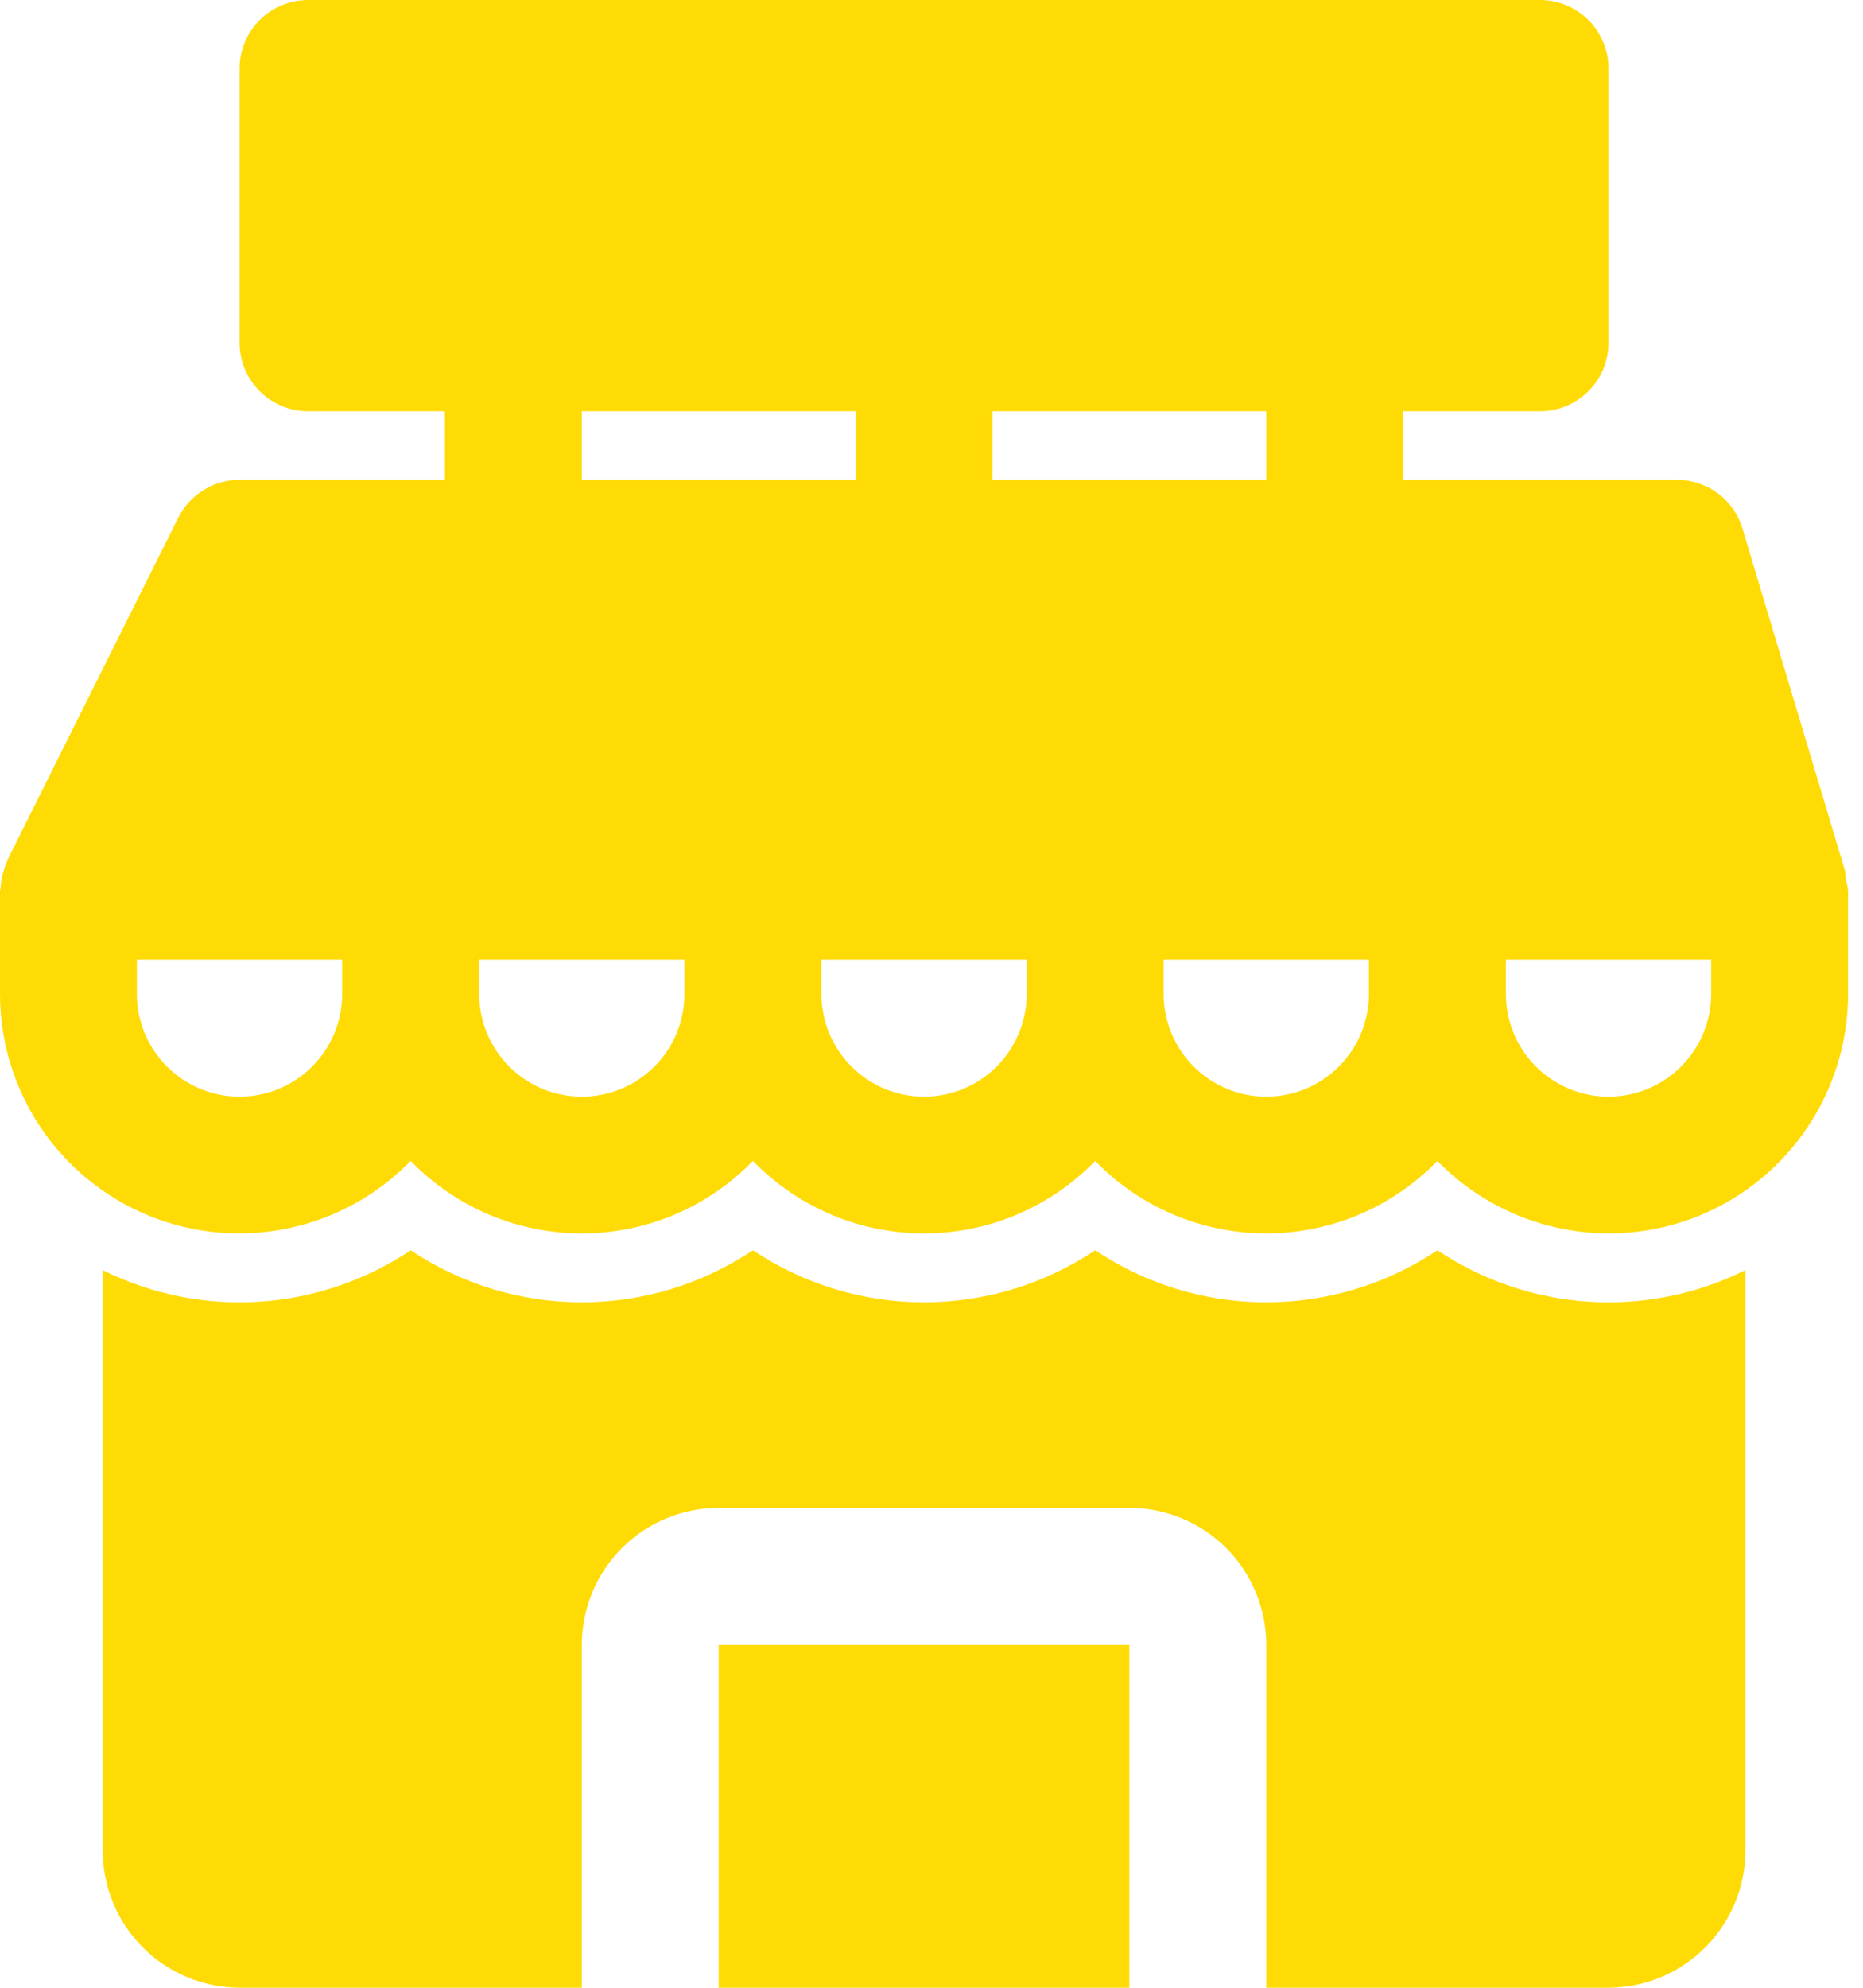
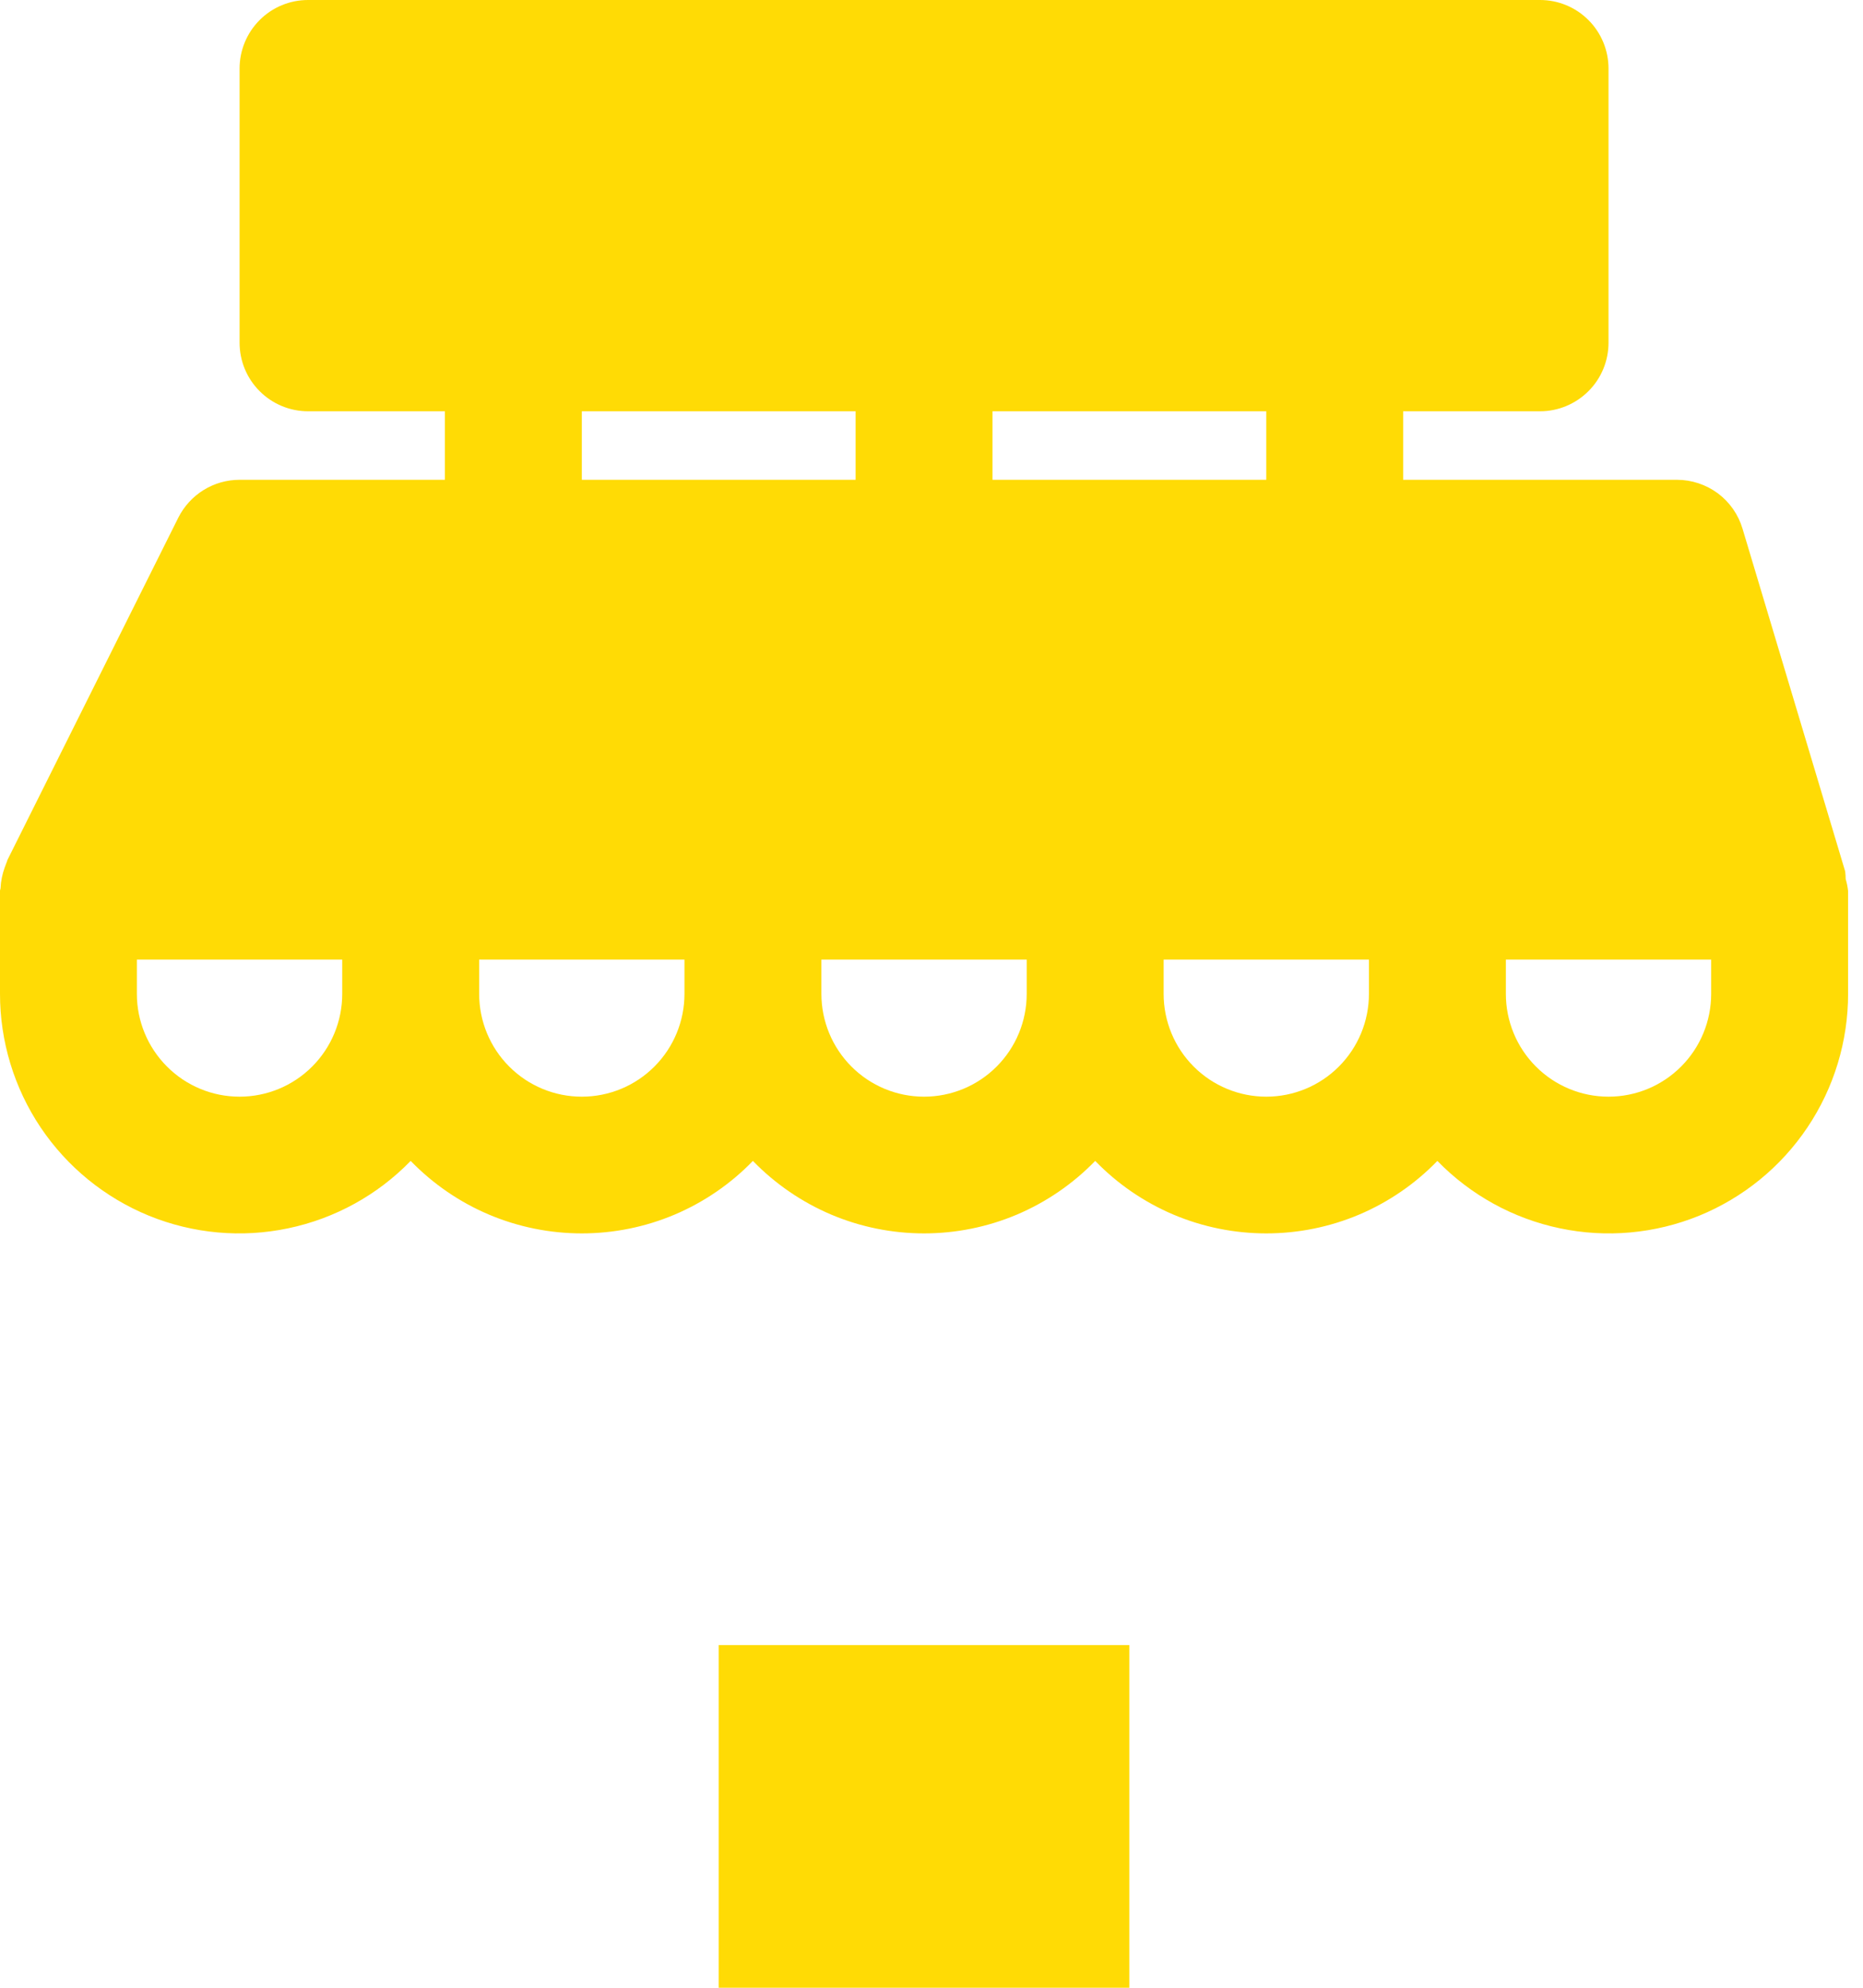
<svg xmlns="http://www.w3.org/2000/svg" width="30" height="32" viewBox="0 0 30 32" fill="none">
  <path d="M29.76 16V14.345C29.753 14.279 29.74 14.214 29.721 14.151C29.721 14.11 29.718 14.069 29.713 14.028L28.06 8.511C27.992 8.283 27.853 8.084 27.663 7.942C27.472 7.801 27.241 7.724 27.004 7.724H22.595V6.621H24.8C25.092 6.621 25.372 6.504 25.579 6.297C25.786 6.091 25.902 5.81 25.902 5.517V1.103C25.902 0.811 25.786 0.53 25.579 0.323C25.372 0.116 25.092 0 24.8 0H4.96C4.668 0 4.387 0.116 4.181 0.323C3.974 0.53 3.858 0.811 3.858 1.103V5.517C3.858 5.81 3.974 6.091 4.181 6.297C4.387 6.504 4.668 6.621 4.96 6.621H7.164V7.724H3.858C3.653 7.724 3.452 7.781 3.278 7.889C3.104 7.997 2.963 8.151 2.871 8.334L0.116 13.852C0.116 13.865 0.108 13.879 0.103 13.892C0.097 13.906 0.086 13.941 0.076 13.965C0.037 14.072 0.014 14.183 0.009 14.296C0.009 14.312 3.62244e-06 14.324 3.62244e-06 14.339V15.995C-0.001 16.762 0.227 17.513 0.654 18.15C1.082 18.787 1.69 19.282 2.4 19.572C3.11 19.861 3.891 19.932 4.641 19.774C5.392 19.617 6.079 19.239 6.613 18.689C6.971 19.058 7.399 19.352 7.873 19.553C8.346 19.753 8.855 19.856 9.369 19.856C9.883 19.856 10.392 19.753 10.865 19.553C11.338 19.352 11.767 19.058 12.124 18.689C12.482 19.058 12.911 19.352 13.384 19.553C13.857 19.753 14.366 19.856 14.88 19.856C15.394 19.856 15.903 19.753 16.376 19.553C16.849 19.352 17.278 19.058 17.636 18.689C17.993 19.058 18.422 19.352 18.895 19.553C19.368 19.753 19.877 19.856 20.391 19.856C20.905 19.856 21.414 19.753 21.887 19.553C22.36 19.352 22.789 19.058 23.146 18.689C23.681 19.239 24.368 19.617 25.119 19.774C25.869 19.932 26.649 19.861 27.36 19.572C28.07 19.282 28.678 18.787 29.105 18.15C29.533 17.513 29.761 16.762 29.76 15.995V16ZM20.391 7.724H15.982V6.621H20.391V7.724ZM9.369 6.621H13.778V7.724H9.369V6.621ZM3.858 17.655C3.419 17.655 2.999 17.481 2.689 17.17C2.379 16.86 2.204 16.439 2.204 16V15.448H5.511V16C5.511 16.439 5.337 16.86 5.027 17.17C4.717 17.481 4.296 17.655 3.858 17.655ZM9.369 17.655C8.93 17.655 8.51 17.481 8.2 17.17C7.89 16.86 7.716 16.439 7.716 16V15.448H11.022V16C11.022 16.439 10.848 16.86 10.538 17.17C10.228 17.481 9.807 17.655 9.369 17.655ZM14.88 17.655C14.441 17.655 14.021 17.481 13.711 17.17C13.401 16.86 13.227 16.439 13.227 16V15.448H16.533V16C16.533 16.439 16.359 16.86 16.049 17.17C15.739 17.481 15.318 17.655 14.88 17.655ZM20.391 17.655C19.953 17.655 19.532 17.481 19.222 17.17C18.912 16.86 18.738 16.439 18.738 16V15.448H22.044V16C22.044 16.439 21.87 16.86 21.56 17.17C21.25 17.481 20.829 17.655 20.391 17.655ZM27.555 16C27.555 16.439 27.381 16.86 27.071 17.17C26.761 17.481 26.341 17.655 25.902 17.655C25.464 17.655 25.043 17.481 24.733 17.17C24.423 16.86 24.249 16.439 24.249 16V15.448H27.555V16Z" fill="#FFDB05" />
  <path d="M18.186 26.483H11.573V32H18.186V26.483Z" fill="#FFDB05" />
-   <path d="M25.902 32C26.486 31.998 27.046 31.765 27.459 31.352C27.872 30.938 28.105 30.378 28.107 29.793V20.447C27.325 20.836 26.455 21.012 25.584 20.955C24.713 20.899 23.872 20.613 23.147 20.127C22.332 20.674 21.372 20.965 20.391 20.965C19.41 20.965 18.451 20.674 17.636 20.127C16.82 20.674 15.861 20.965 14.88 20.965C13.899 20.965 12.94 20.674 12.125 20.127C11.309 20.674 10.35 20.965 9.369 20.965C8.388 20.965 7.429 20.674 6.614 20.127C5.888 20.613 5.048 20.899 4.177 20.955C3.306 21.012 2.435 20.836 1.654 20.447V29.793C1.655 30.378 1.888 30.938 2.301 31.352C2.714 31.765 3.274 31.998 3.858 32H9.369V26.483C9.369 25.898 9.601 25.336 10.015 24.922C10.428 24.508 10.989 24.276 11.574 24.276H18.187C18.771 24.276 19.332 24.508 19.746 24.922C20.159 25.336 20.391 25.898 20.391 26.483V32H25.902Z" fill="#FFDB05" />
</svg>